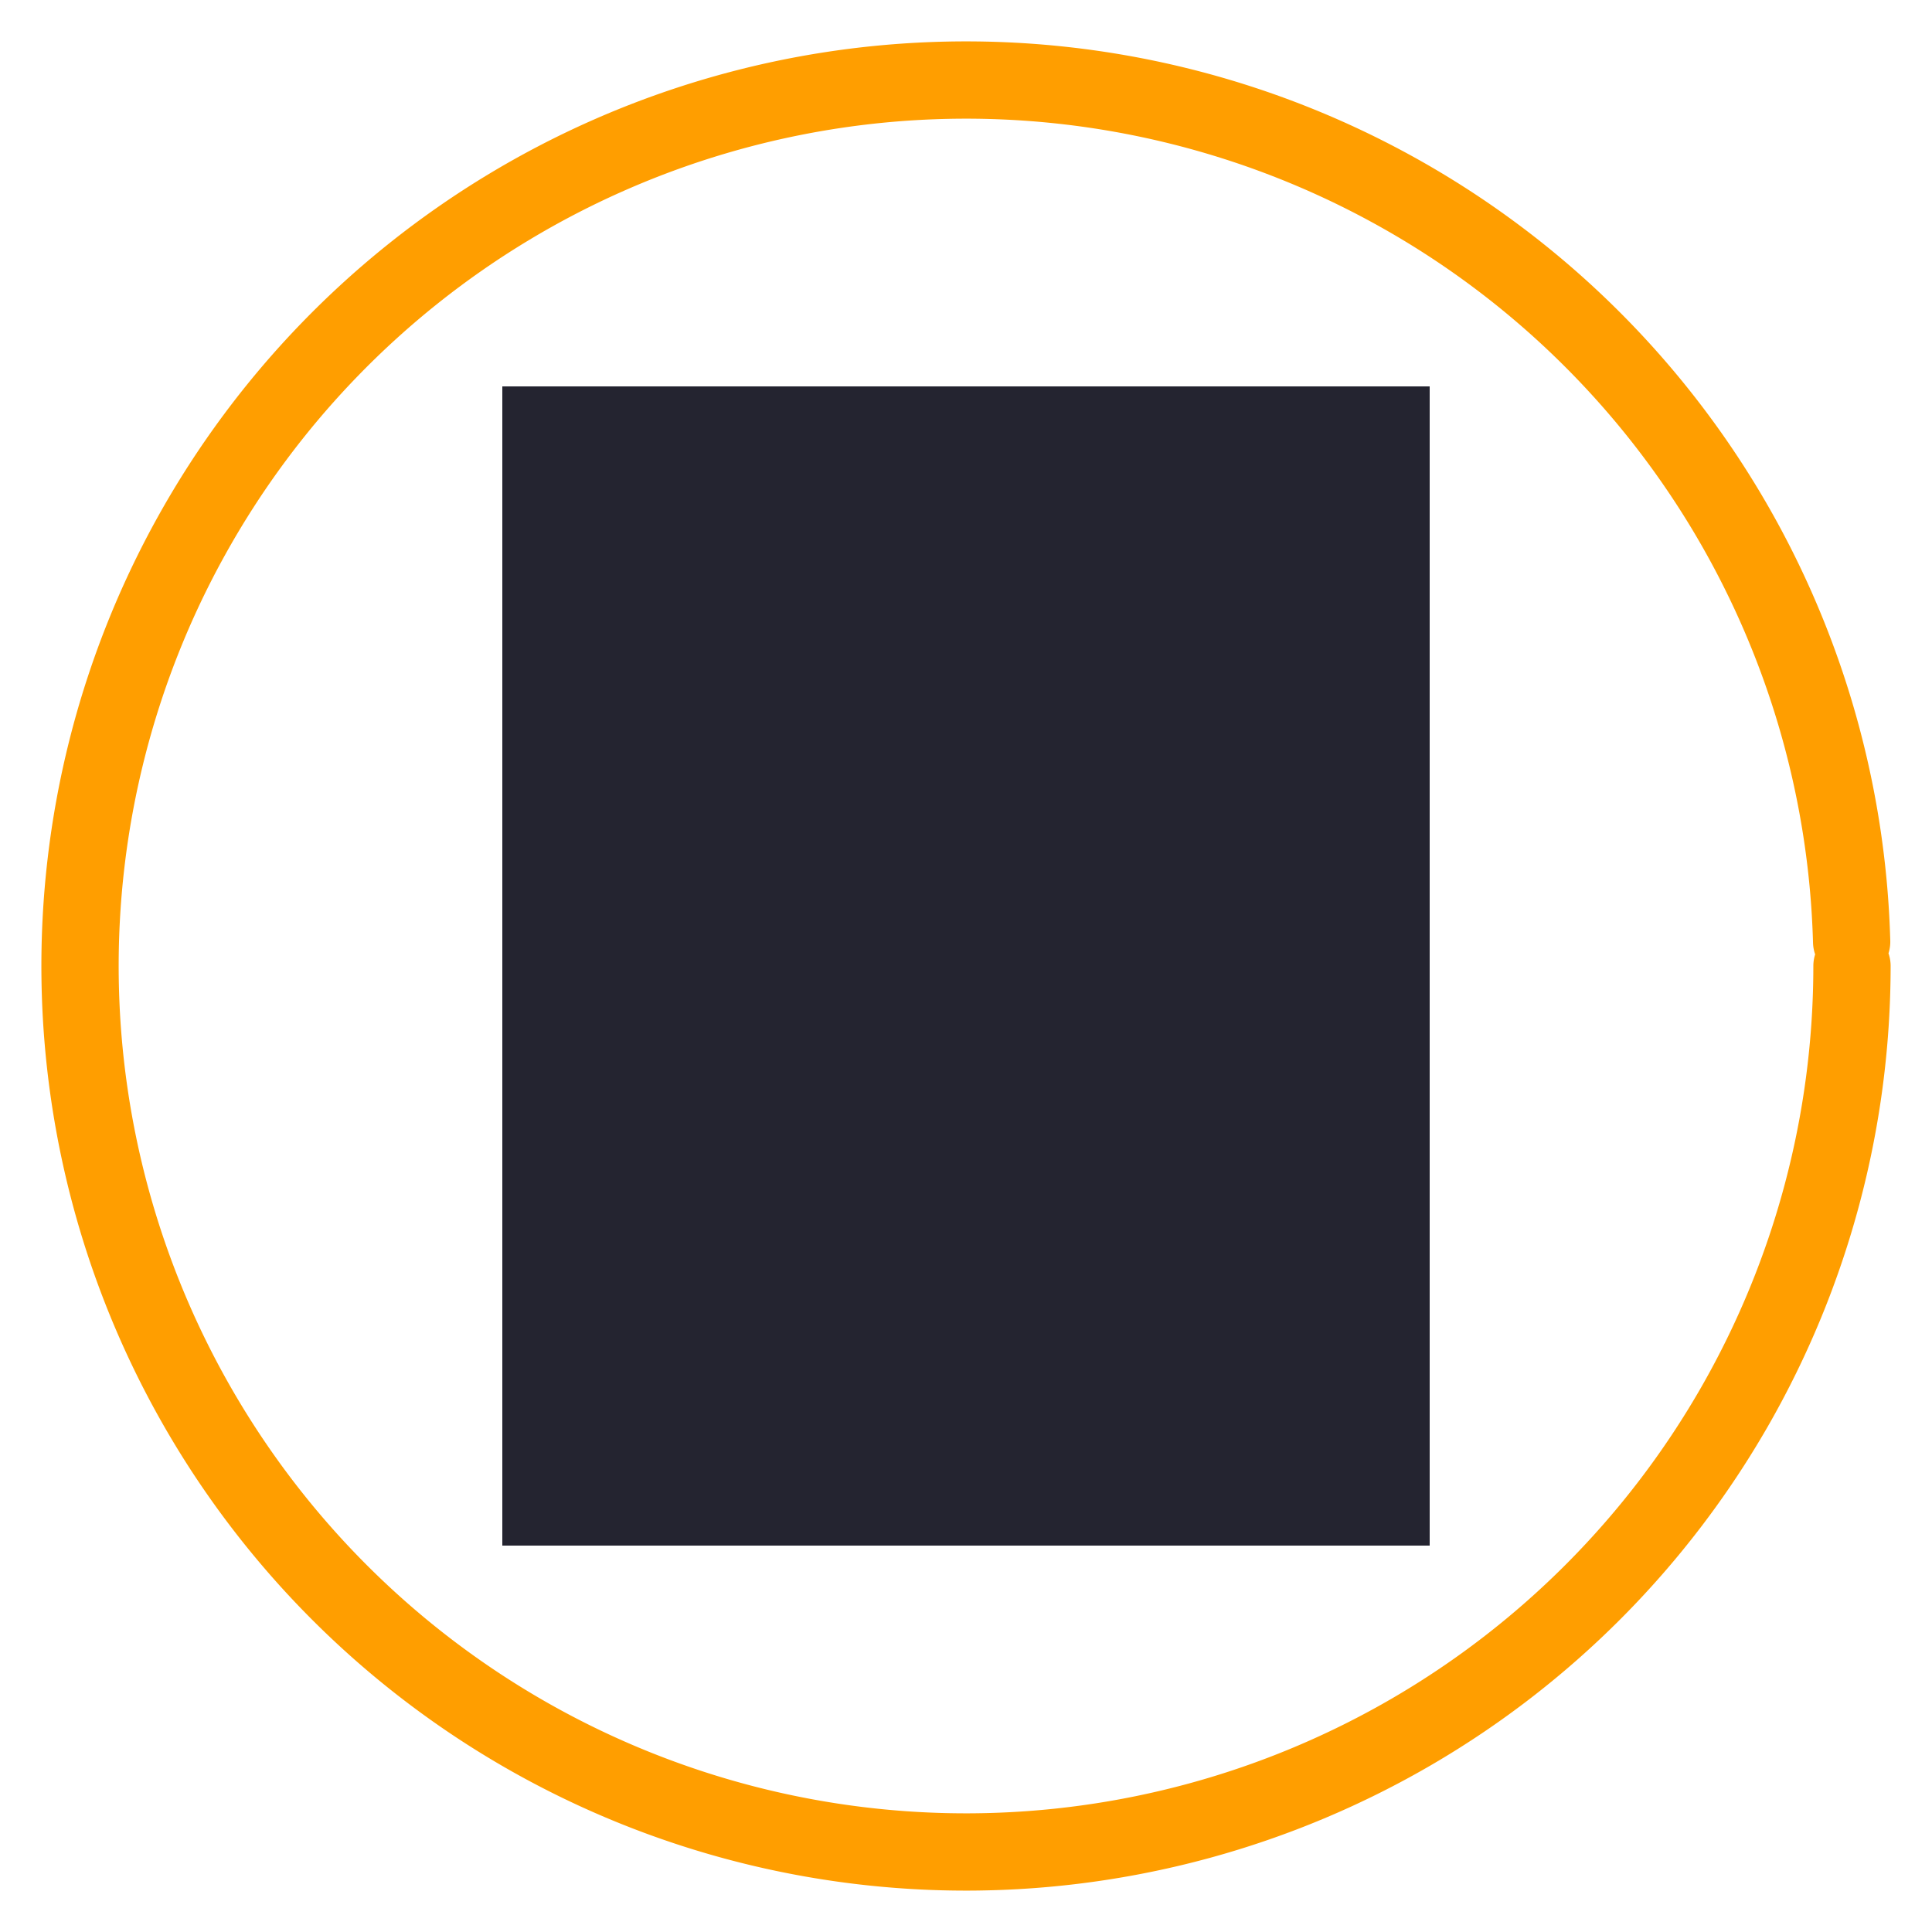
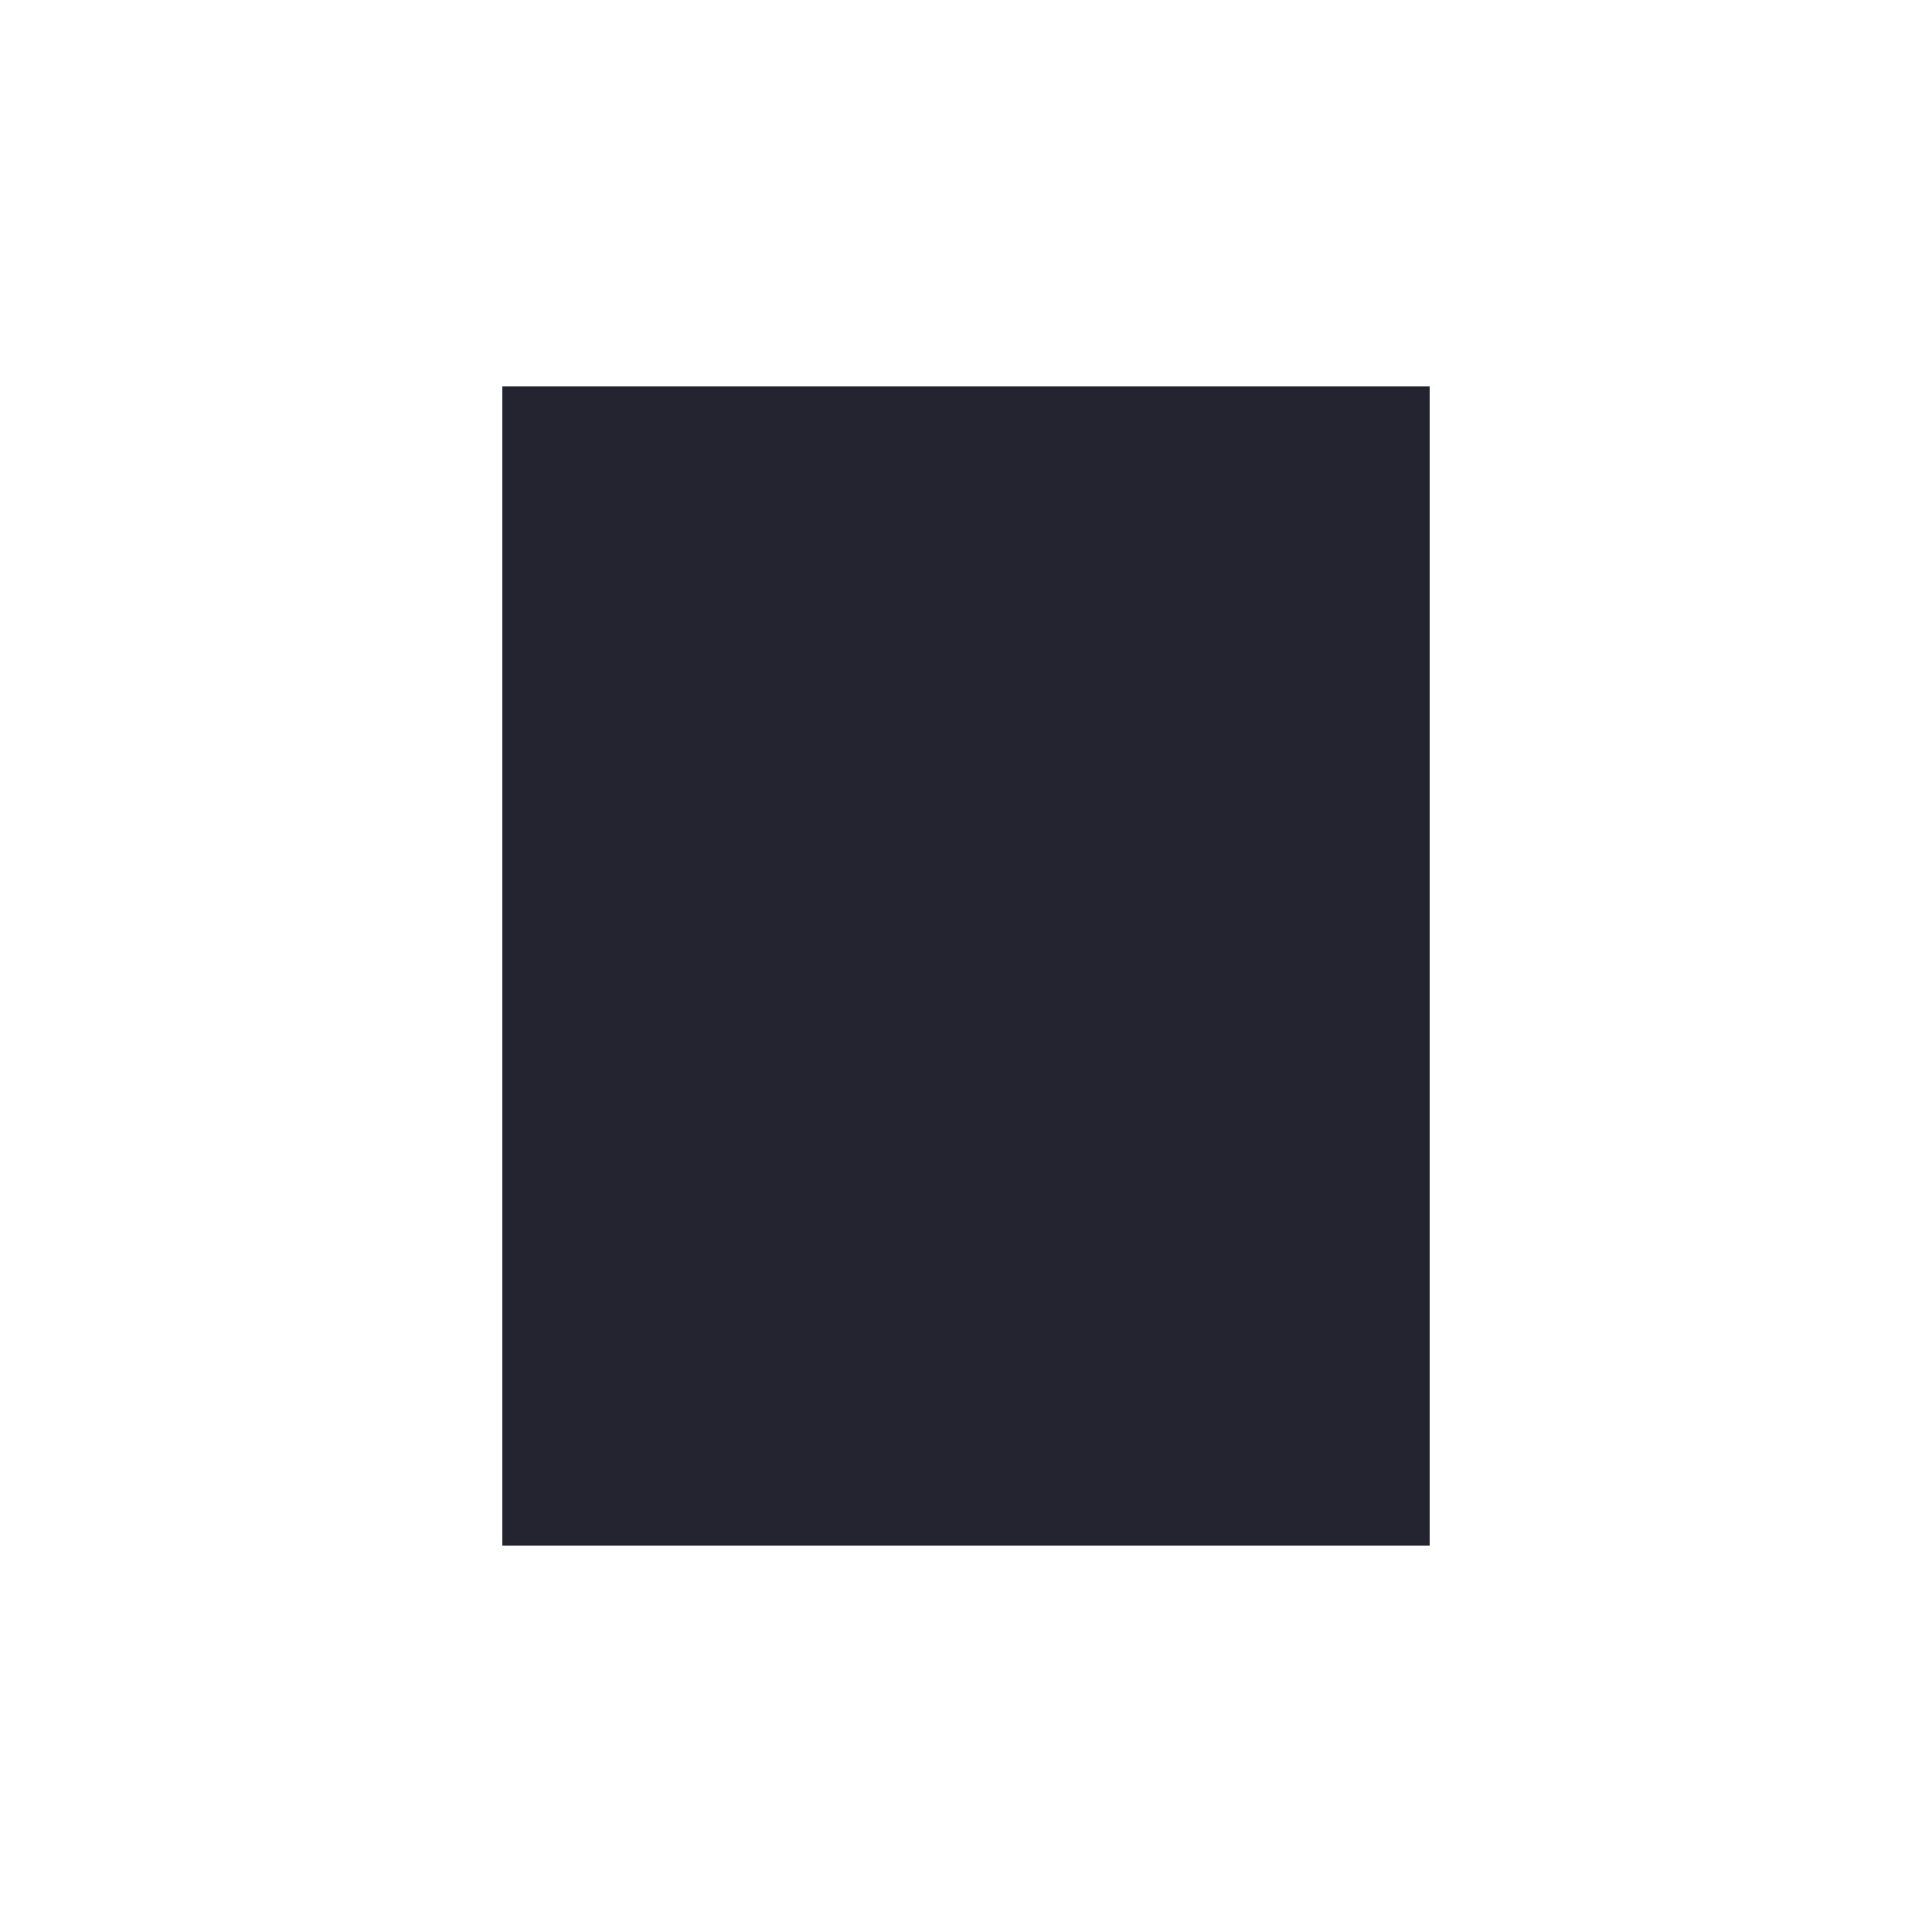
<svg xmlns="http://www.w3.org/2000/svg" xmlns:ns1="http://sodipodi.sourceforge.net/DTD/sodipodi-0.dtd" xmlns:ns2="http://www.inkscape.org/namespaces/inkscape" width="125" height="125" version="1.1" id="svg2" ns1:docname="pizarra_rectangular.svg" ns2:version="1.3.2 (1:1.3.2+202311252150+091e20ef0f)">
  <defs id="defs2" />
  <ns1:namedview id="namedview2" pagecolor="#ffffff" bordercolor="#666666" borderopacity="1.0" ns2:showpageshadow="2" ns2:pageopacity="0.0" ns2:pagecheckerboard="0" ns2:deskcolor="#d1d1d1" ns2:zoom="2.436" ns2:cx="24.425287" ns2:cy="64.860427" ns2:window-width="1844" ns2:window-height="1016" ns2:window-x="0" ns2:window-y="0" ns2:window-maximized="1" ns2:current-layer="g2" />
  <g id="g2" style="stroke:#ff9e00;stroke-opacity:1;fill:none">
    <title id="title2">Layer 1</title>
    <rect stroke="#ffffff" fill="#273141" stroke-width="5" x="-92.5" y="-100" width="60" height="75" id="svg_1" style="fill:#242430;fill-opacity:1;stroke:none;stroke-width:0;stroke-dasharray:none;stroke-opacity:1" transform="scale(-1)" />
-     <path style="fill:none;fill-opacity:1;stroke:#ff9e00;stroke-width:5;stroke-linecap:round;stroke-dasharray:none;stroke-opacity:1" id="path3" ns1:type="arc" ns1:cx="62.50005" ns1:cy="62.500095" ns1:rx="57.322685" ns1:ry="57.322609" ns1:start="0" ns1:end="6.2557131" ns1:open="true" ns1:arc-type="arc" d="M 119.823,62.5 A 57.323,57.323 0 0 1 62.894,119.821 57.323,57.323 0 0 1 5.183,63.287 57.323,57.323 0 0 1 61.319,5.19 57.323,57.323 0 0 1 119.801,60.926" />
  </g>
</svg>